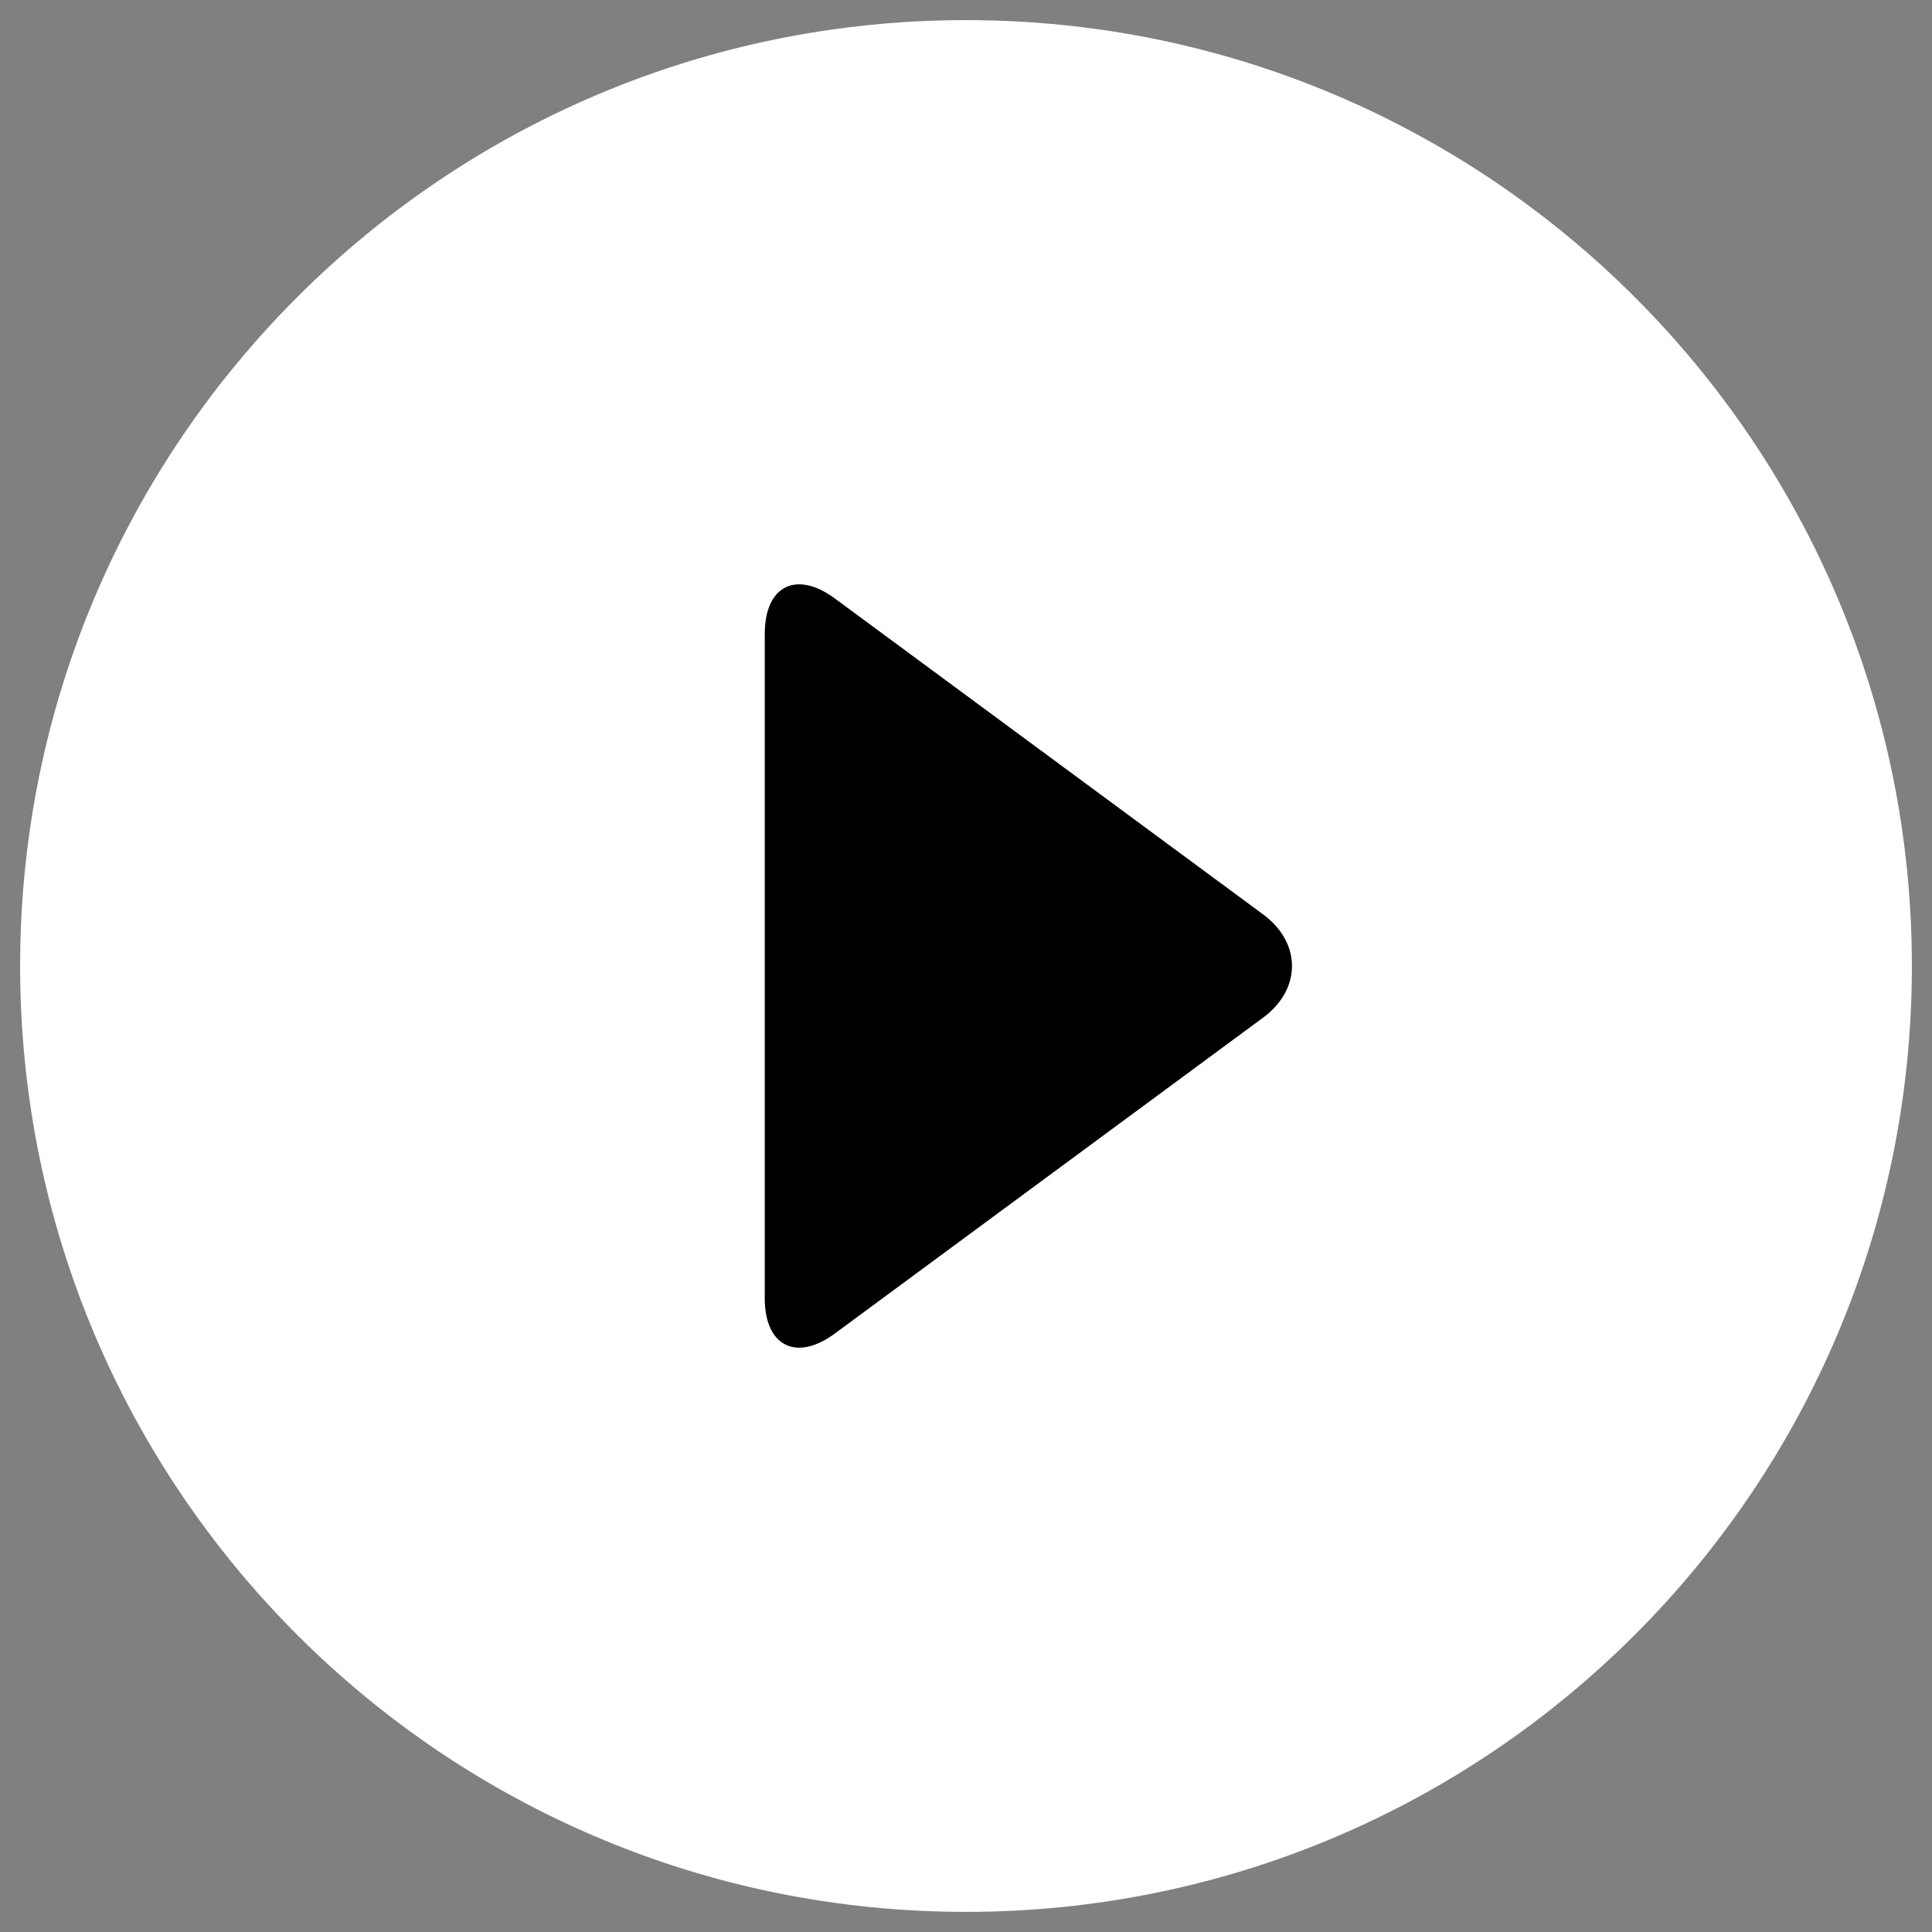
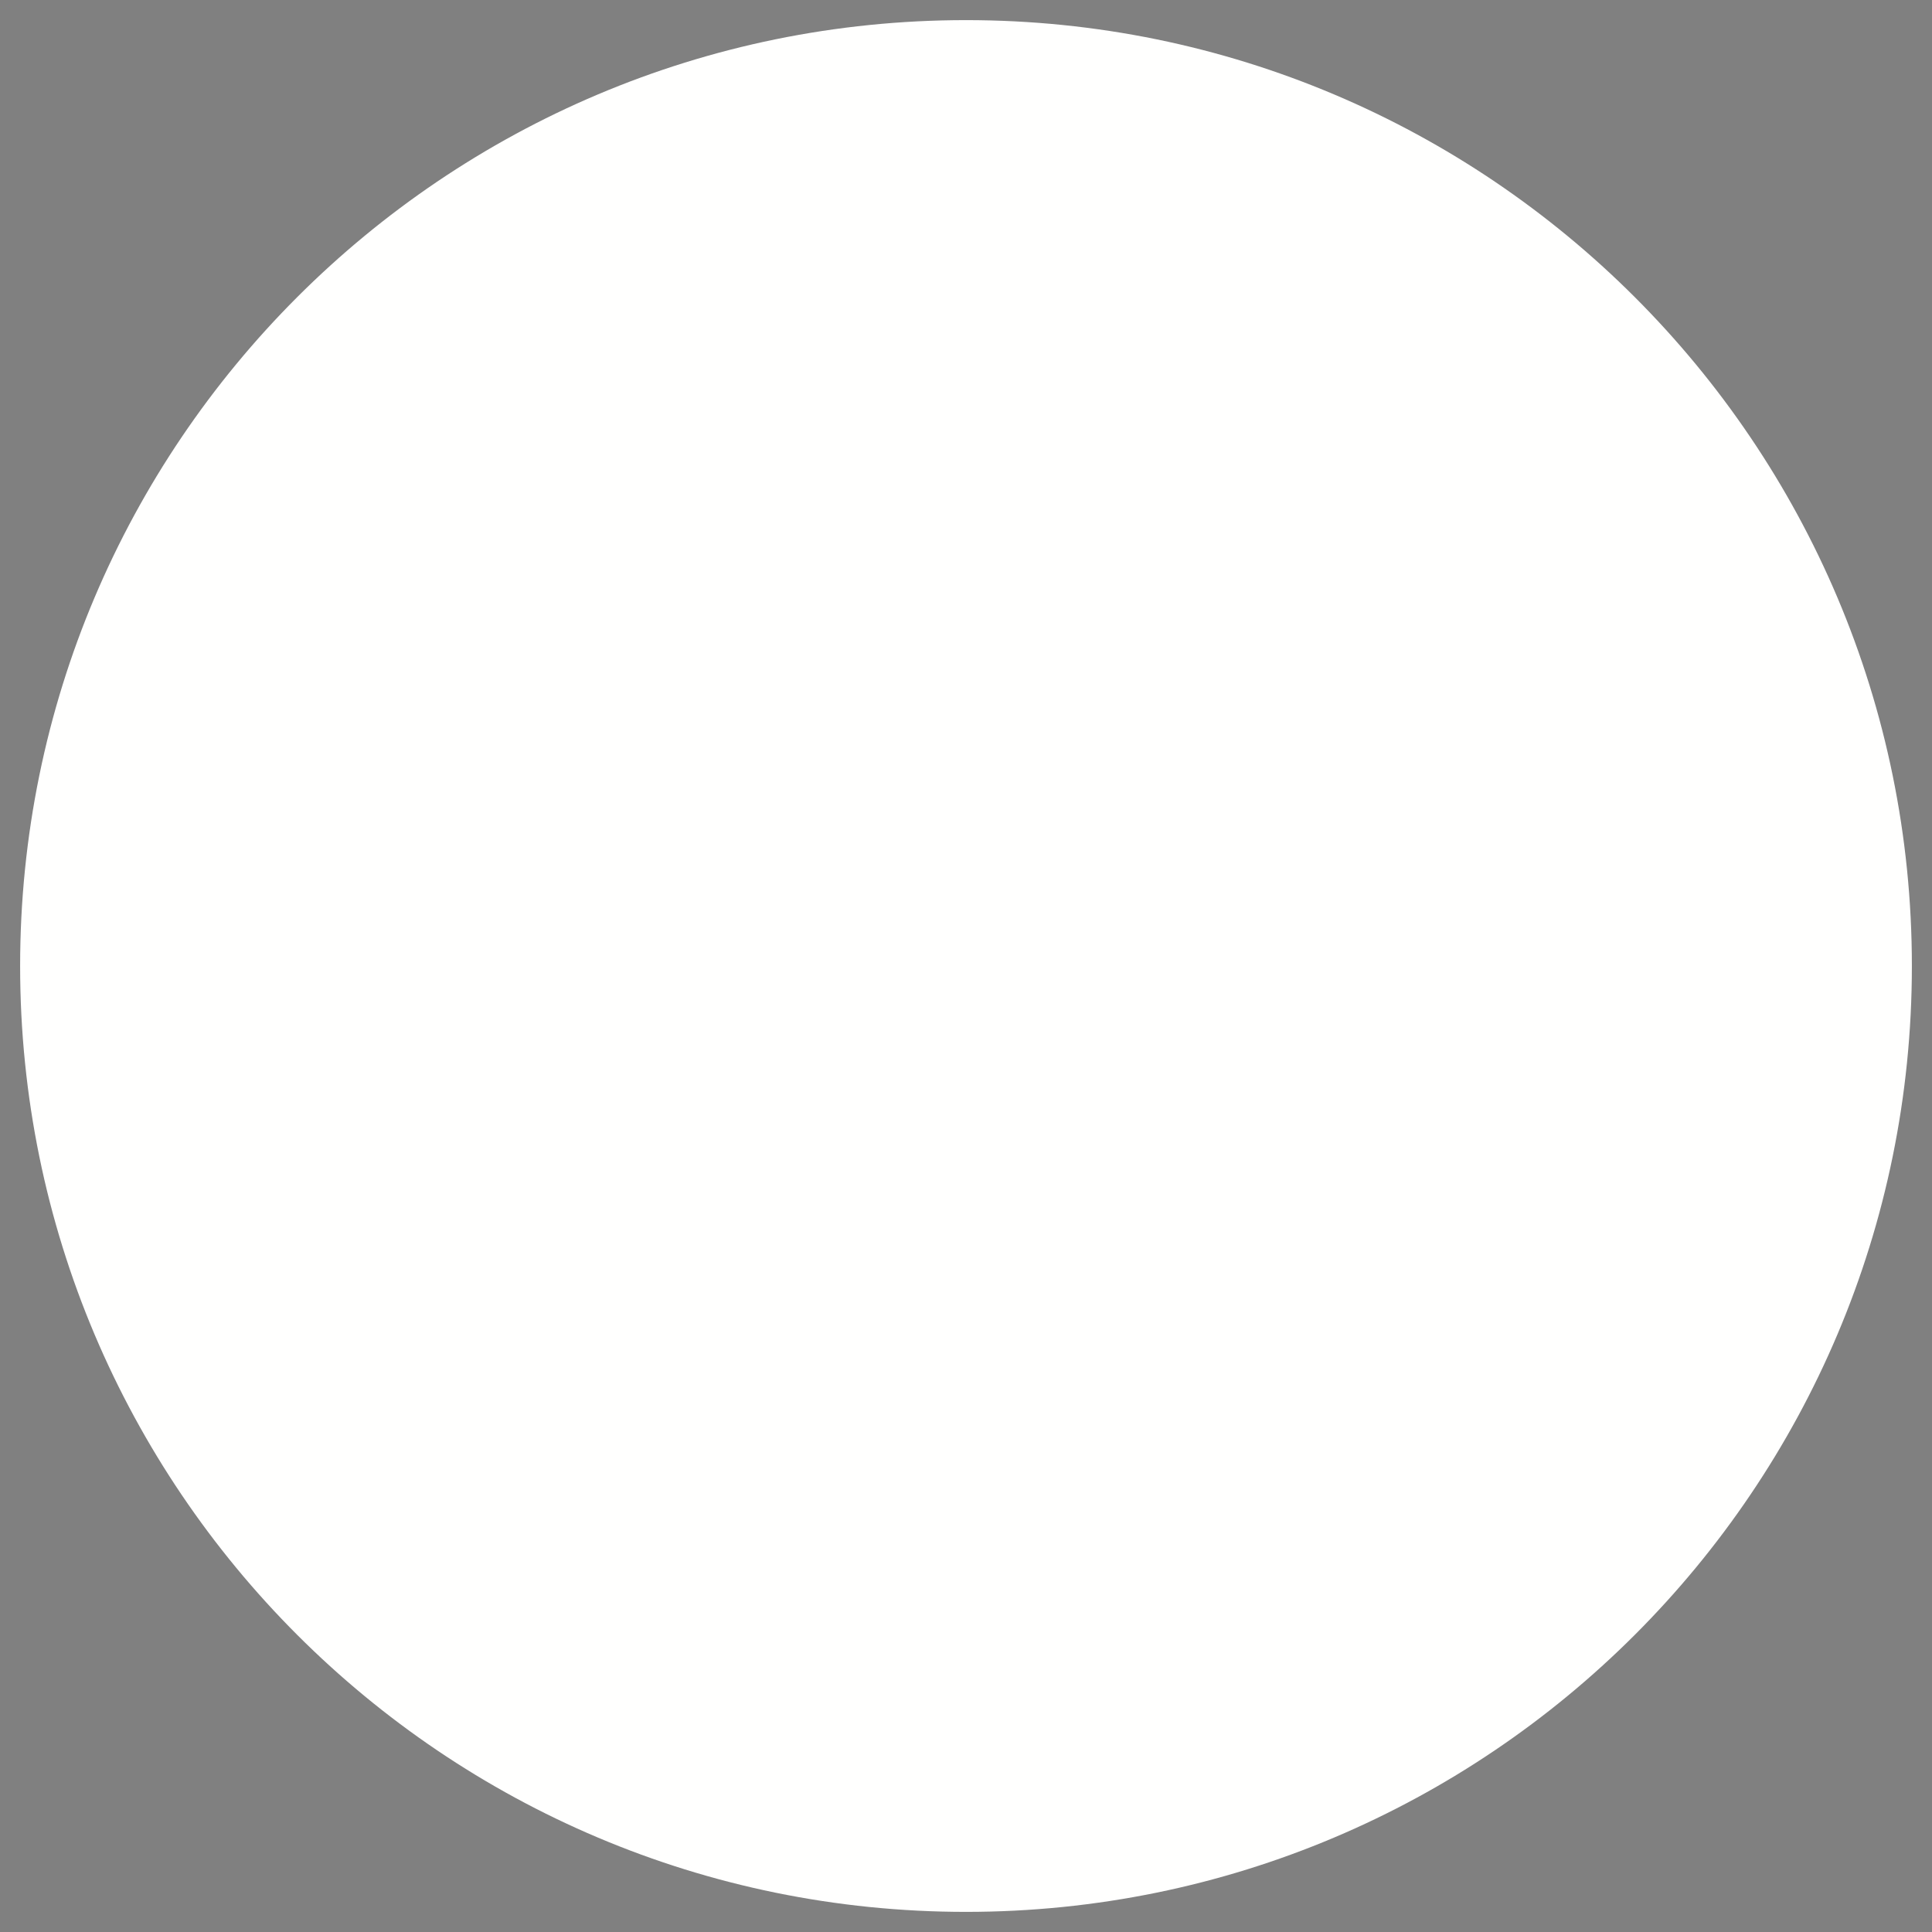
<svg xmlns="http://www.w3.org/2000/svg" width="96" height="96" viewBox="0 0 96 96" fill="none">
  <rect x="0" y="0" width="96" height="96" fill="#808080" stroke="none" />
  <path d="M48 95C73.957 95 95 73.957 95 48C95 22.043 73.957 1 48 1C22.043 1 1 22.043 1 48C1 73.957 22.043 95 48 95Z" fill="#fffffe" />
-   <path d="M38.001 31.49C38.001 29.114 39.565 28.324 41.478 29.734L62.764 45.436C64.676 46.846 64.676 49.154 62.764 50.565L41.477 66.266C39.565 67.676 38 66.886 38 64.51V31.49H38.001Z" fill="black" />
</svg>